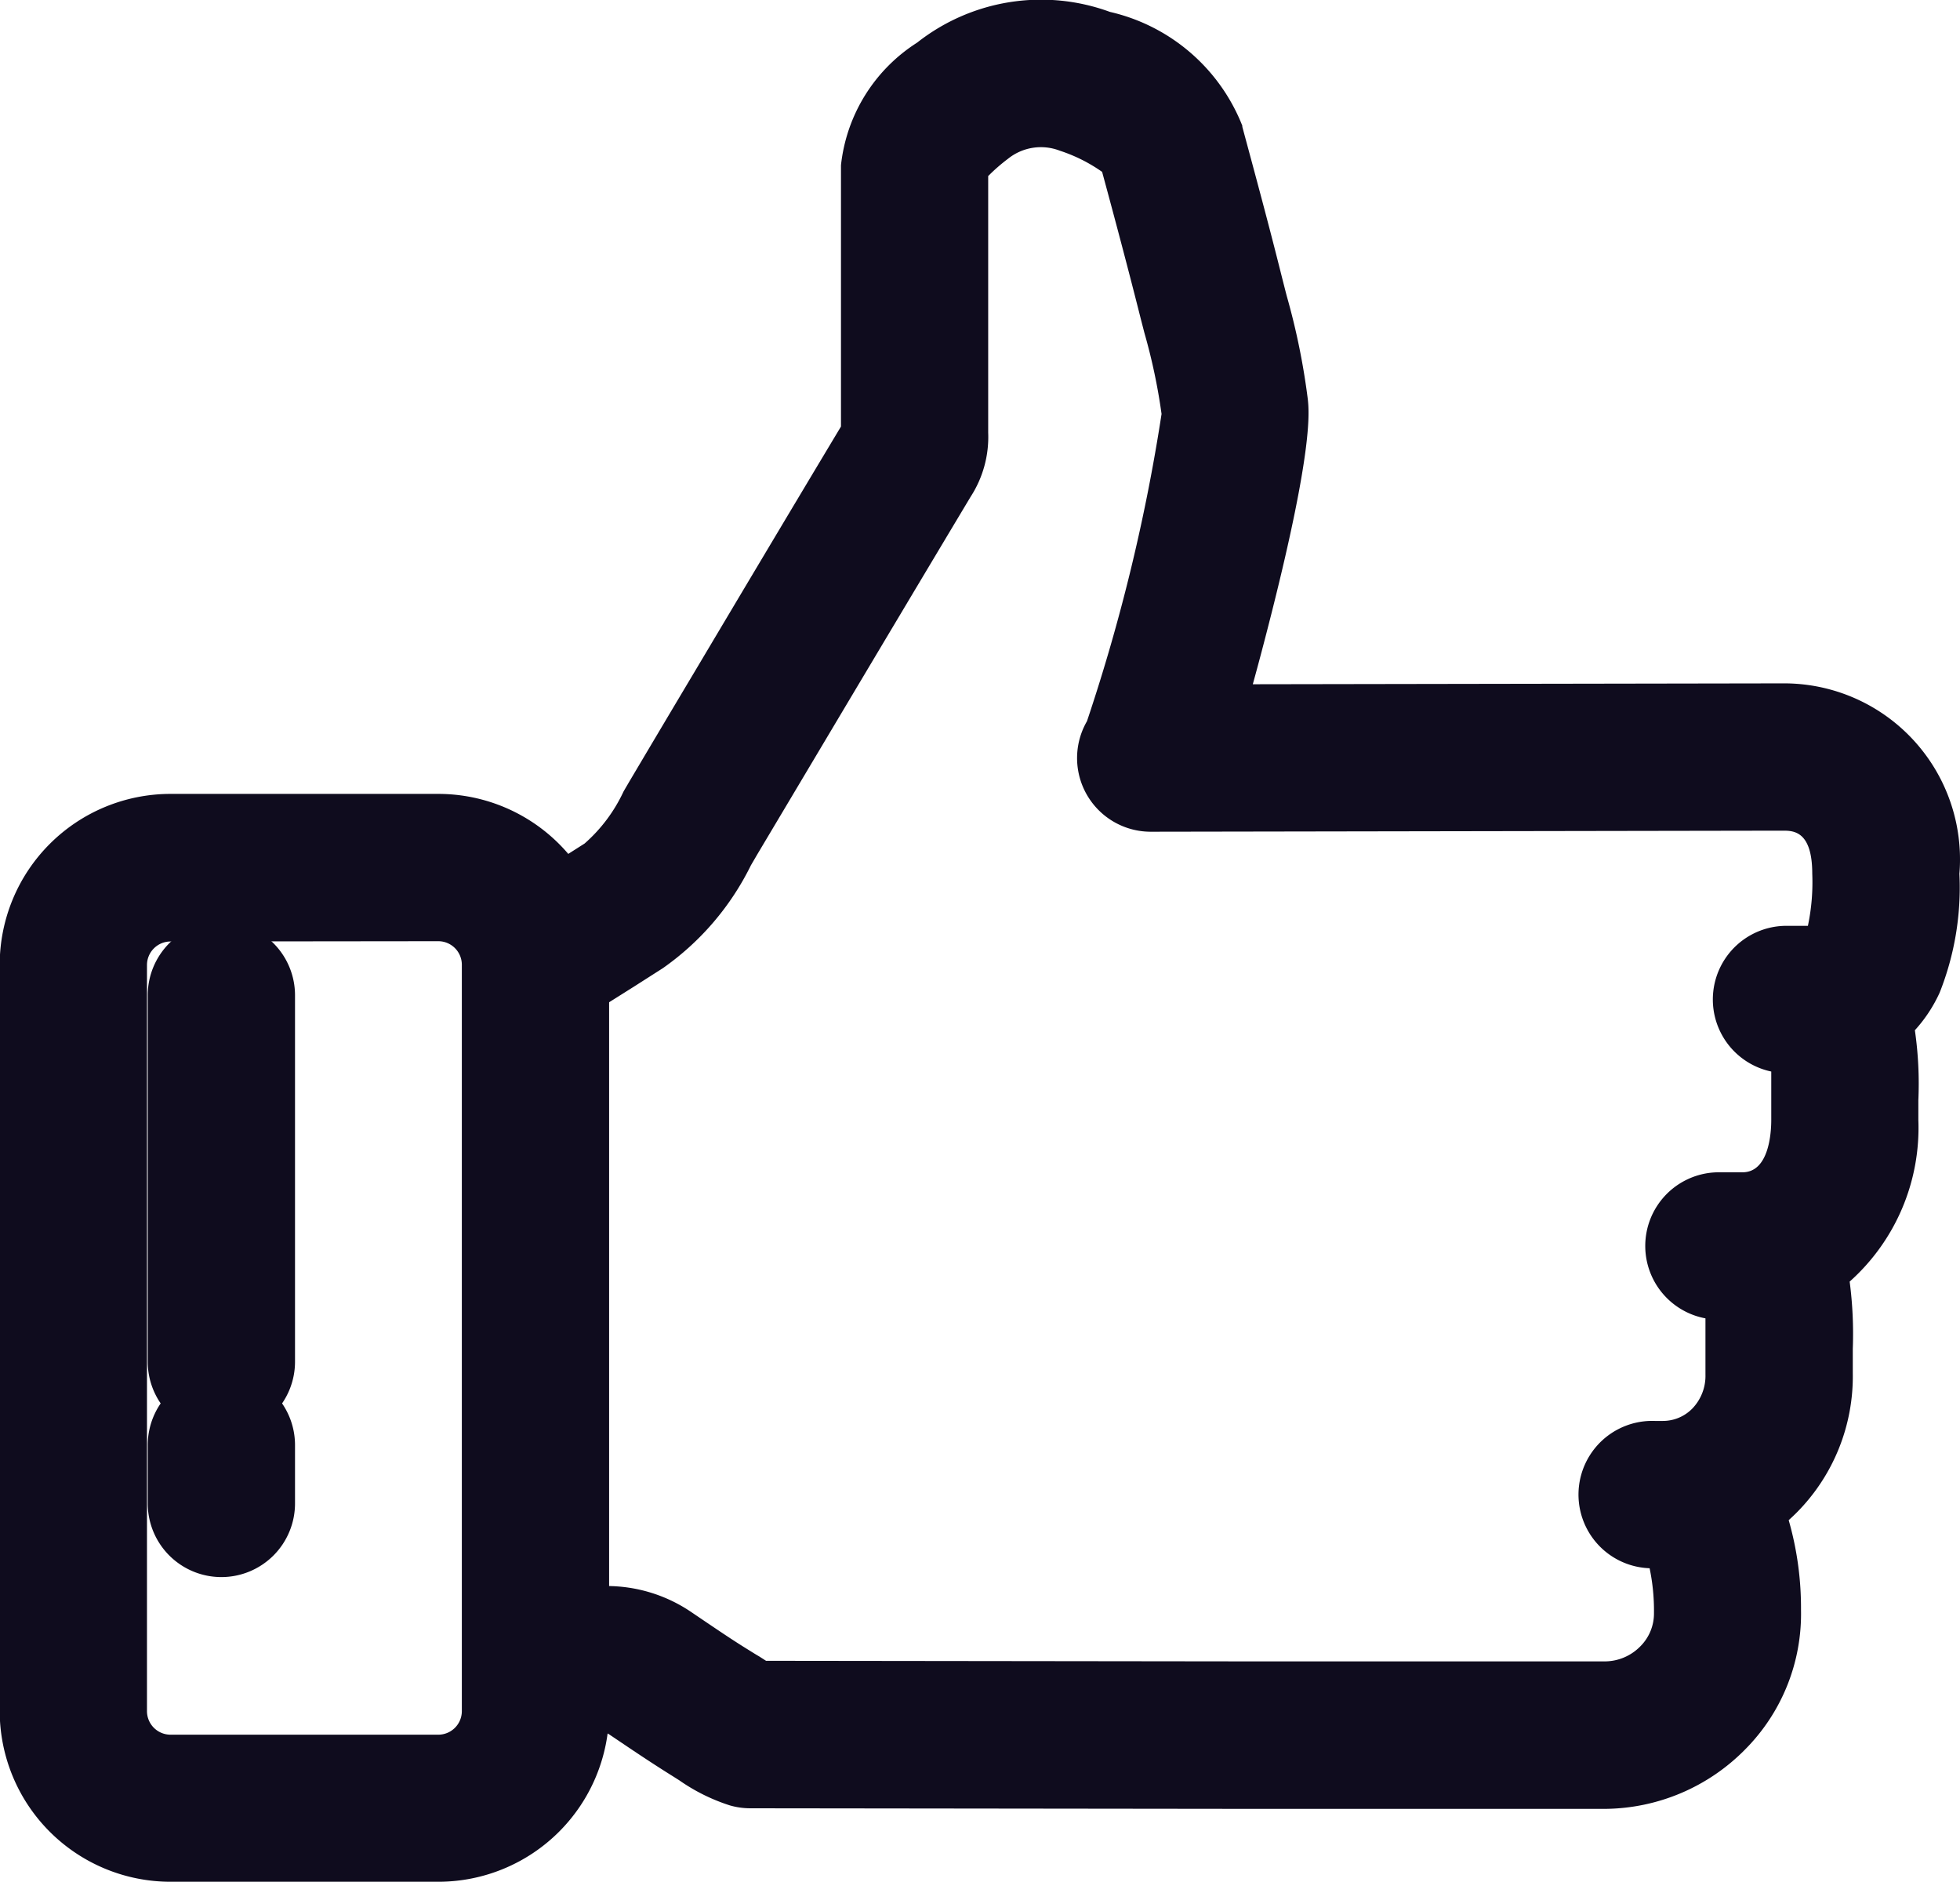
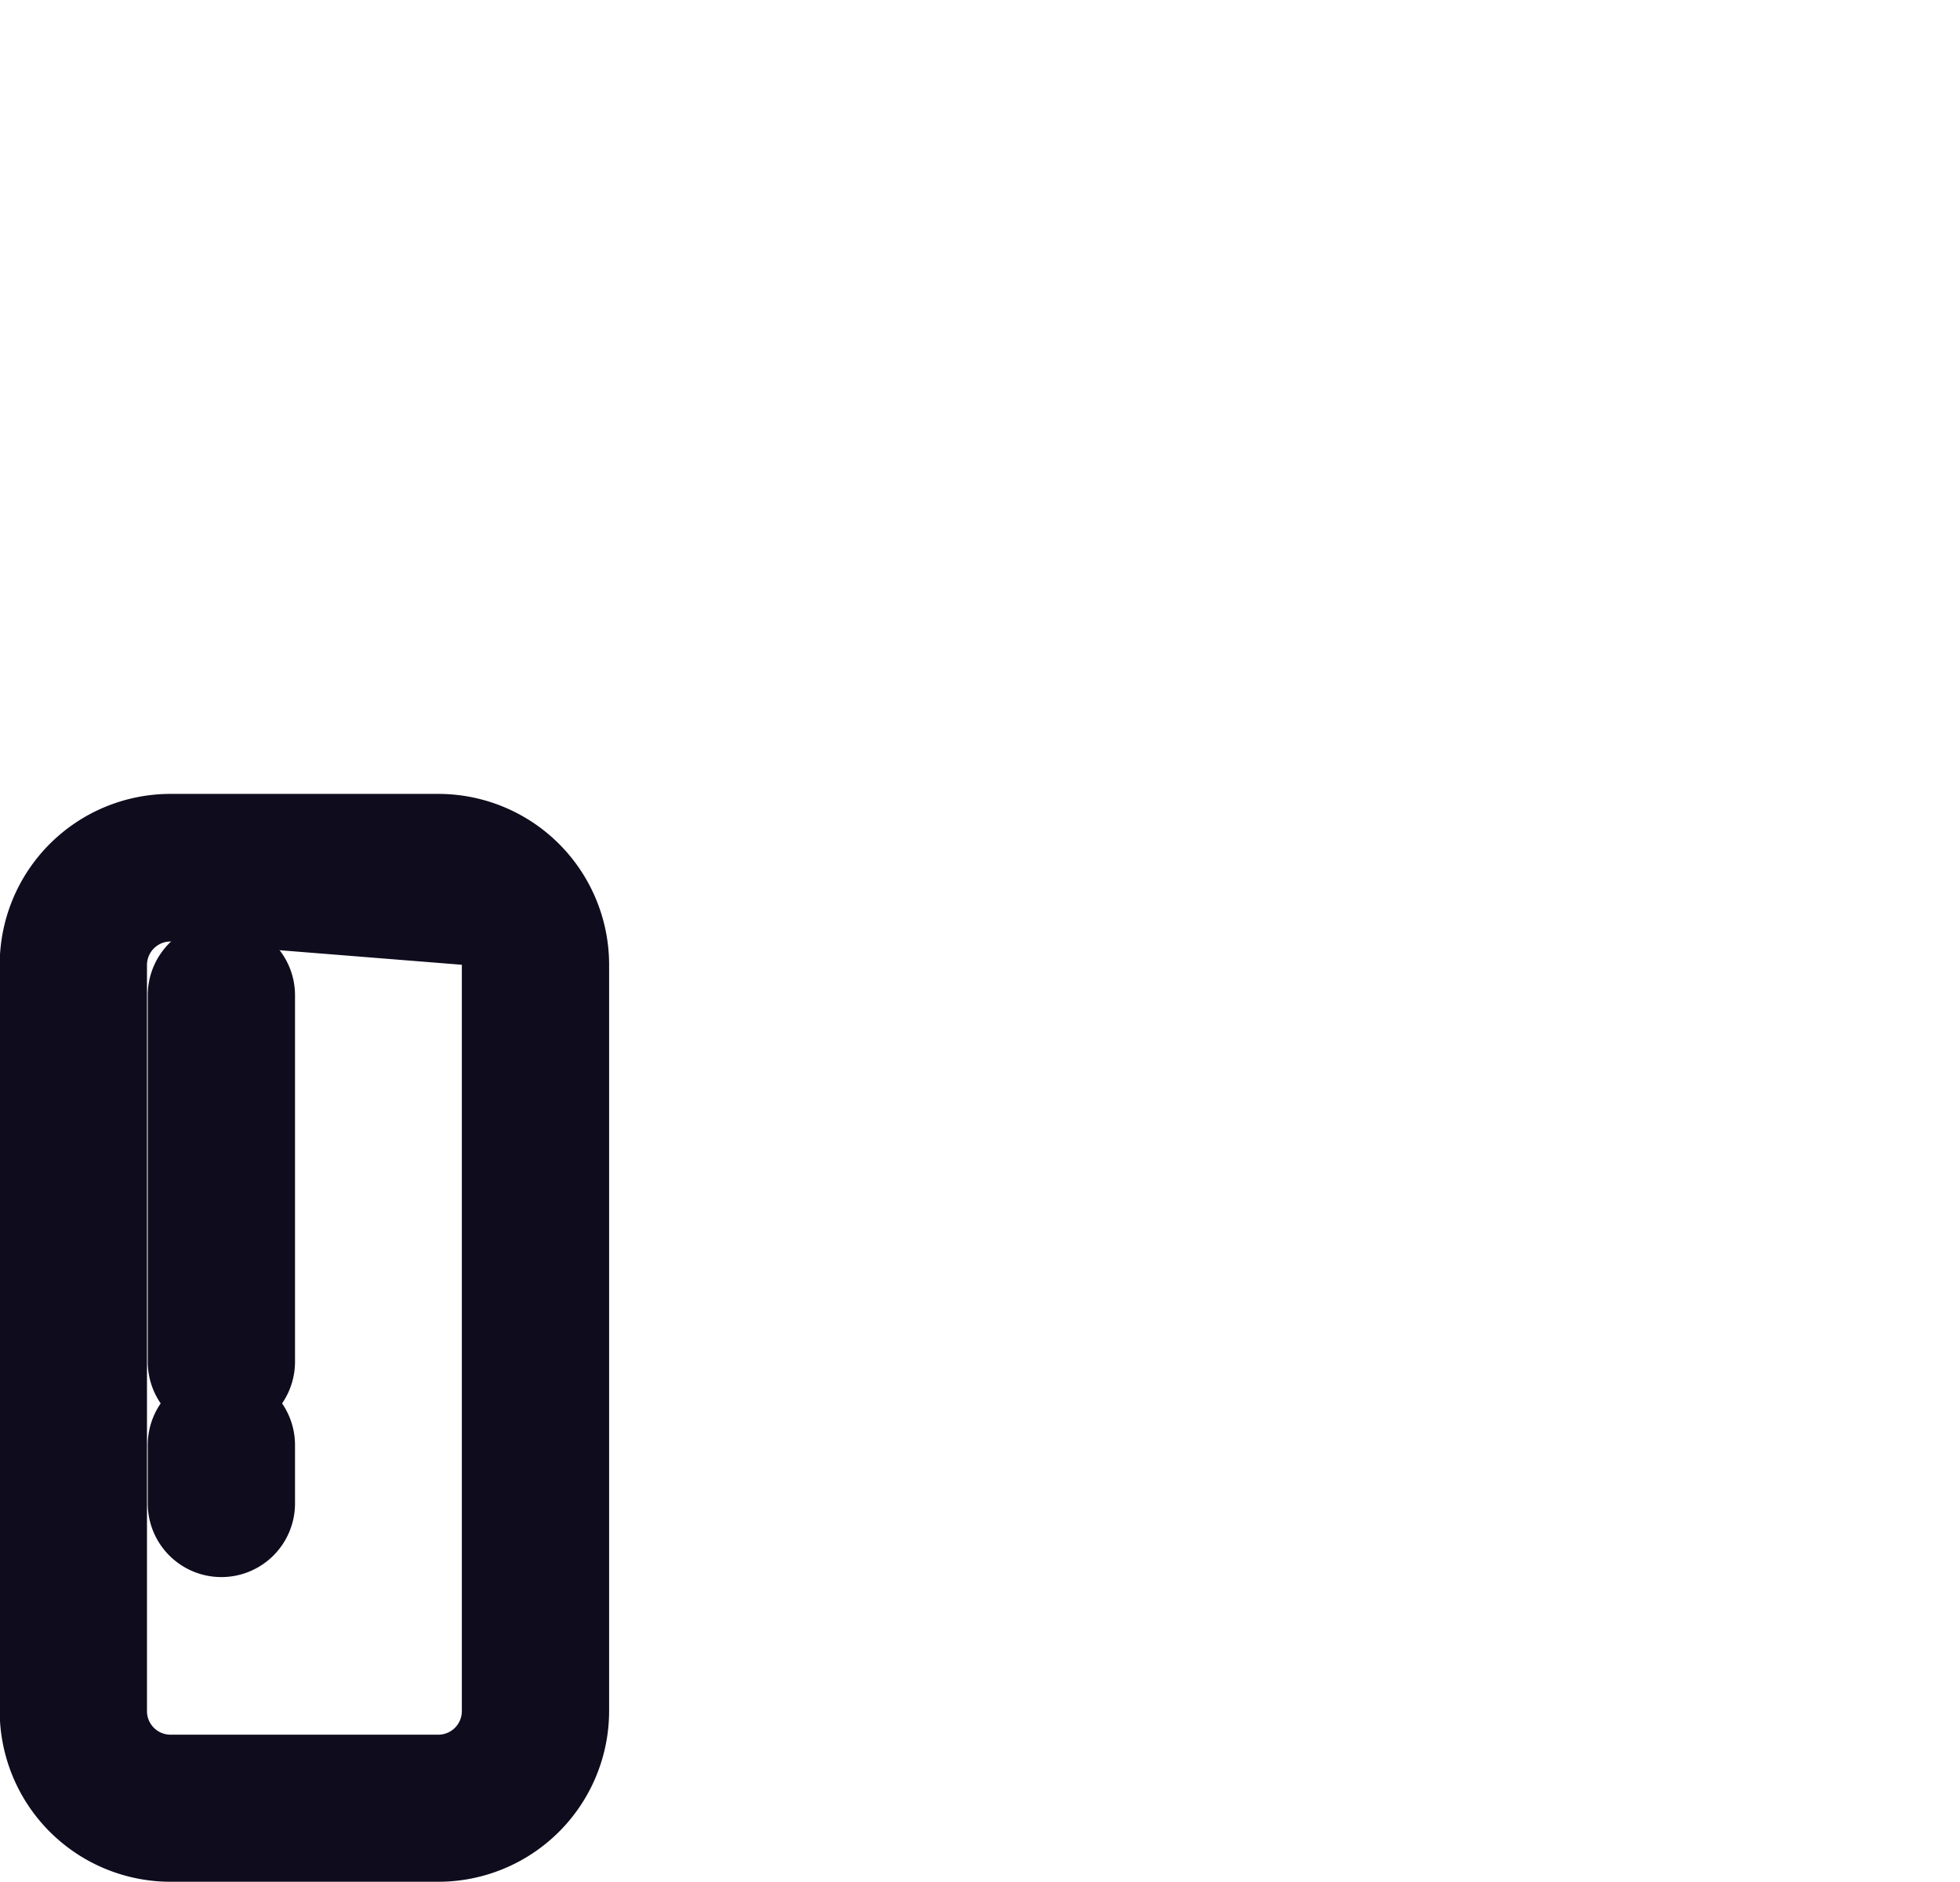
<svg xmlns="http://www.w3.org/2000/svg" width="33.272" height="31.937" viewBox="0 0 33.272 31.937">
  <g id="icon-thumbsup" transform="translate(1.25 1.248)">
-     <path id="Path_26" data-name="Path 26" d="M36.02,41.524h0l-5.965,0-8.54-.01a1.25,1.25,0,0,1-.34-.048,3.192,3.192,0,0,1-.864-.428l-.114-.072c-.3-.187-.593-.382-.873-.571l-.214-.144a.073.073,0,0,0-.038-.009H17.962a1.25,1.25,0,0,1,0-2.5h1.111a2.558,2.558,0,0,1,1.432.434l.22.149c.268.181.522.353.778.51.053.033.108.068.164.1l.119.076,8.27.01,5.964,0h0a.847.847,0,0,0,.609-.257.786.786,0,0,0,.23-.564,3.5,3.5,0,0,0-.074-.76,1.25,1.25,0,0,1,.087-2.5H37a.7.7,0,0,0,.509-.209.8.8,0,0,0,.224-.576c0-.163,0-.317,0-.465s0-.338,0-.491a1.25,1.25,0,0,1,.229-2.479h.4c.453,0,.488-.679.488-.887,0-.127,0-.251,0-.372,0-.14,0-.307,0-.451a1.25,1.25,0,0,1,.259-2.473h.363a3.581,3.581,0,0,0,.074-.883c0-.732-.324-.732-.5-.732l-10.728.018a1.25,1.25,0,0,1-1.084-1.876A31.316,31.316,0,0,0,28.5,17.85a9.907,9.907,0,0,0-.29-1.372c-.031-.121-.063-.242-.093-.363-.2-.79-.414-1.594-.626-2.374a2.7,2.7,0,0,0-.717-.359.891.891,0,0,0-.881.137,3.051,3.051,0,0,0-.336.293q0,.751,0,1.5c0,.923,0,1.877,0,2.814v.039a1.865,1.865,0,0,1-.3,1.093c-.865,1.444-1.715,2.87-2.511,4.206q-.549.922-1.1,1.846c-.039.066-.078.134-.117.2a4.62,4.62,0,0,1-1.495,1.746l-.47.3c-.331.209-.656.413-1,.628a1.25,1.25,0,0,1-1.322-2.122c.342-.213.664-.416.992-.622l.472-.3a2.674,2.674,0,0,0,.661-.883q.065-.112.13-.222.549-.926,1.1-1.85c.78-1.311,1.612-2.707,2.461-4.122,0-.919,0-1.85,0-2.752q0-.841,0-1.682a2.825,2.825,0,0,1,1.292-2.081,3.4,3.4,0,0,1,3.274-.522,3.181,3.181,0,0,1,2.247,1.932l0,.018c.223.825.454,1.678.666,2.527.029.114.058.229.088.344a11.777,11.777,0,0,1,.358,1.756c.022.208.087.843-.615,3.624-.119.471-.225.87-.319,1.21l8.995-.015a2.987,2.987,0,0,1,3,3.232,4.836,4.836,0,0,1-.335,2.016,2.456,2.456,0,0,1-.421.639,6.33,6.33,0,0,1,.059,1.188c0,.109,0,.221,0,.336a3.494,3.494,0,0,1-1.166,2.742,6.831,6.831,0,0,1,.053,1.141c0,.136,0,.276,0,.414a3.279,3.279,0,0,1-.947,2.36q-.069.069-.141.134a5.409,5.409,0,0,1,.209,1.524,3.262,3.262,0,0,1-.945,2.364A3.374,3.374,0,0,1,36.02,41.524Z" transform="translate(-10.032 -12.072)" fill="#0f0c1e" />
-     <path id="Path_27" data-name="Path 27" d="M17.711,40.214H13.166a2.9,2.9,0,0,1-2.9-2.9V24.651a2.9,2.9,0,0,1,2.9-2.9h4.545a2.9,2.9,0,0,1,2.9,2.9V37.319A2.9,2.9,0,0,1,17.711,40.214ZM13.166,24.256a.4.4,0,0,0-.4.4V37.318a.4.4,0,0,0,.4.4h4.545a.4.4,0,0,0,.4-.4V24.651a.4.4,0,0,0-.4-.4Z" transform="translate(-11.521 -9.525)" fill="#0f0c1e" />
+     <path id="Path_27" data-name="Path 27" d="M17.711,40.214H13.166a2.9,2.9,0,0,1-2.9-2.9V24.651a2.9,2.9,0,0,1,2.9-2.9h4.545a2.9,2.9,0,0,1,2.9,2.9V37.319A2.9,2.9,0,0,1,17.711,40.214ZM13.166,24.256a.4.4,0,0,0-.4.4V37.318a.4.4,0,0,0,.4.4h4.545a.4.4,0,0,0,.4-.4V24.651Z" transform="translate(-11.521 -9.525)" fill="#0f0c1e" />
    <path id="Line_1" data-name="Line 1" d="M0,7.469a1.25,1.25,0,0,1-1.25-1.25V0A1.25,1.25,0,0,1,0-1.25,1.25,1.25,0,0,1,1.25,0V6.219A1.25,1.25,0,0,1,0,7.469Z" transform="translate(2.508 15.644)" fill="#0f0c1e" />
    <path id="Line_2" data-name="Line 2" d="M0,2.24A1.25,1.25,0,0,1-1.25.99V0A1.25,1.25,0,0,1,0-1.25,1.25,1.25,0,0,1,1.25,0V.99A1.25,1.25,0,0,1,0,2.24Z" transform="translate(2.508 23.278)" fill="#0f0c1e" />
  </g>
</svg>